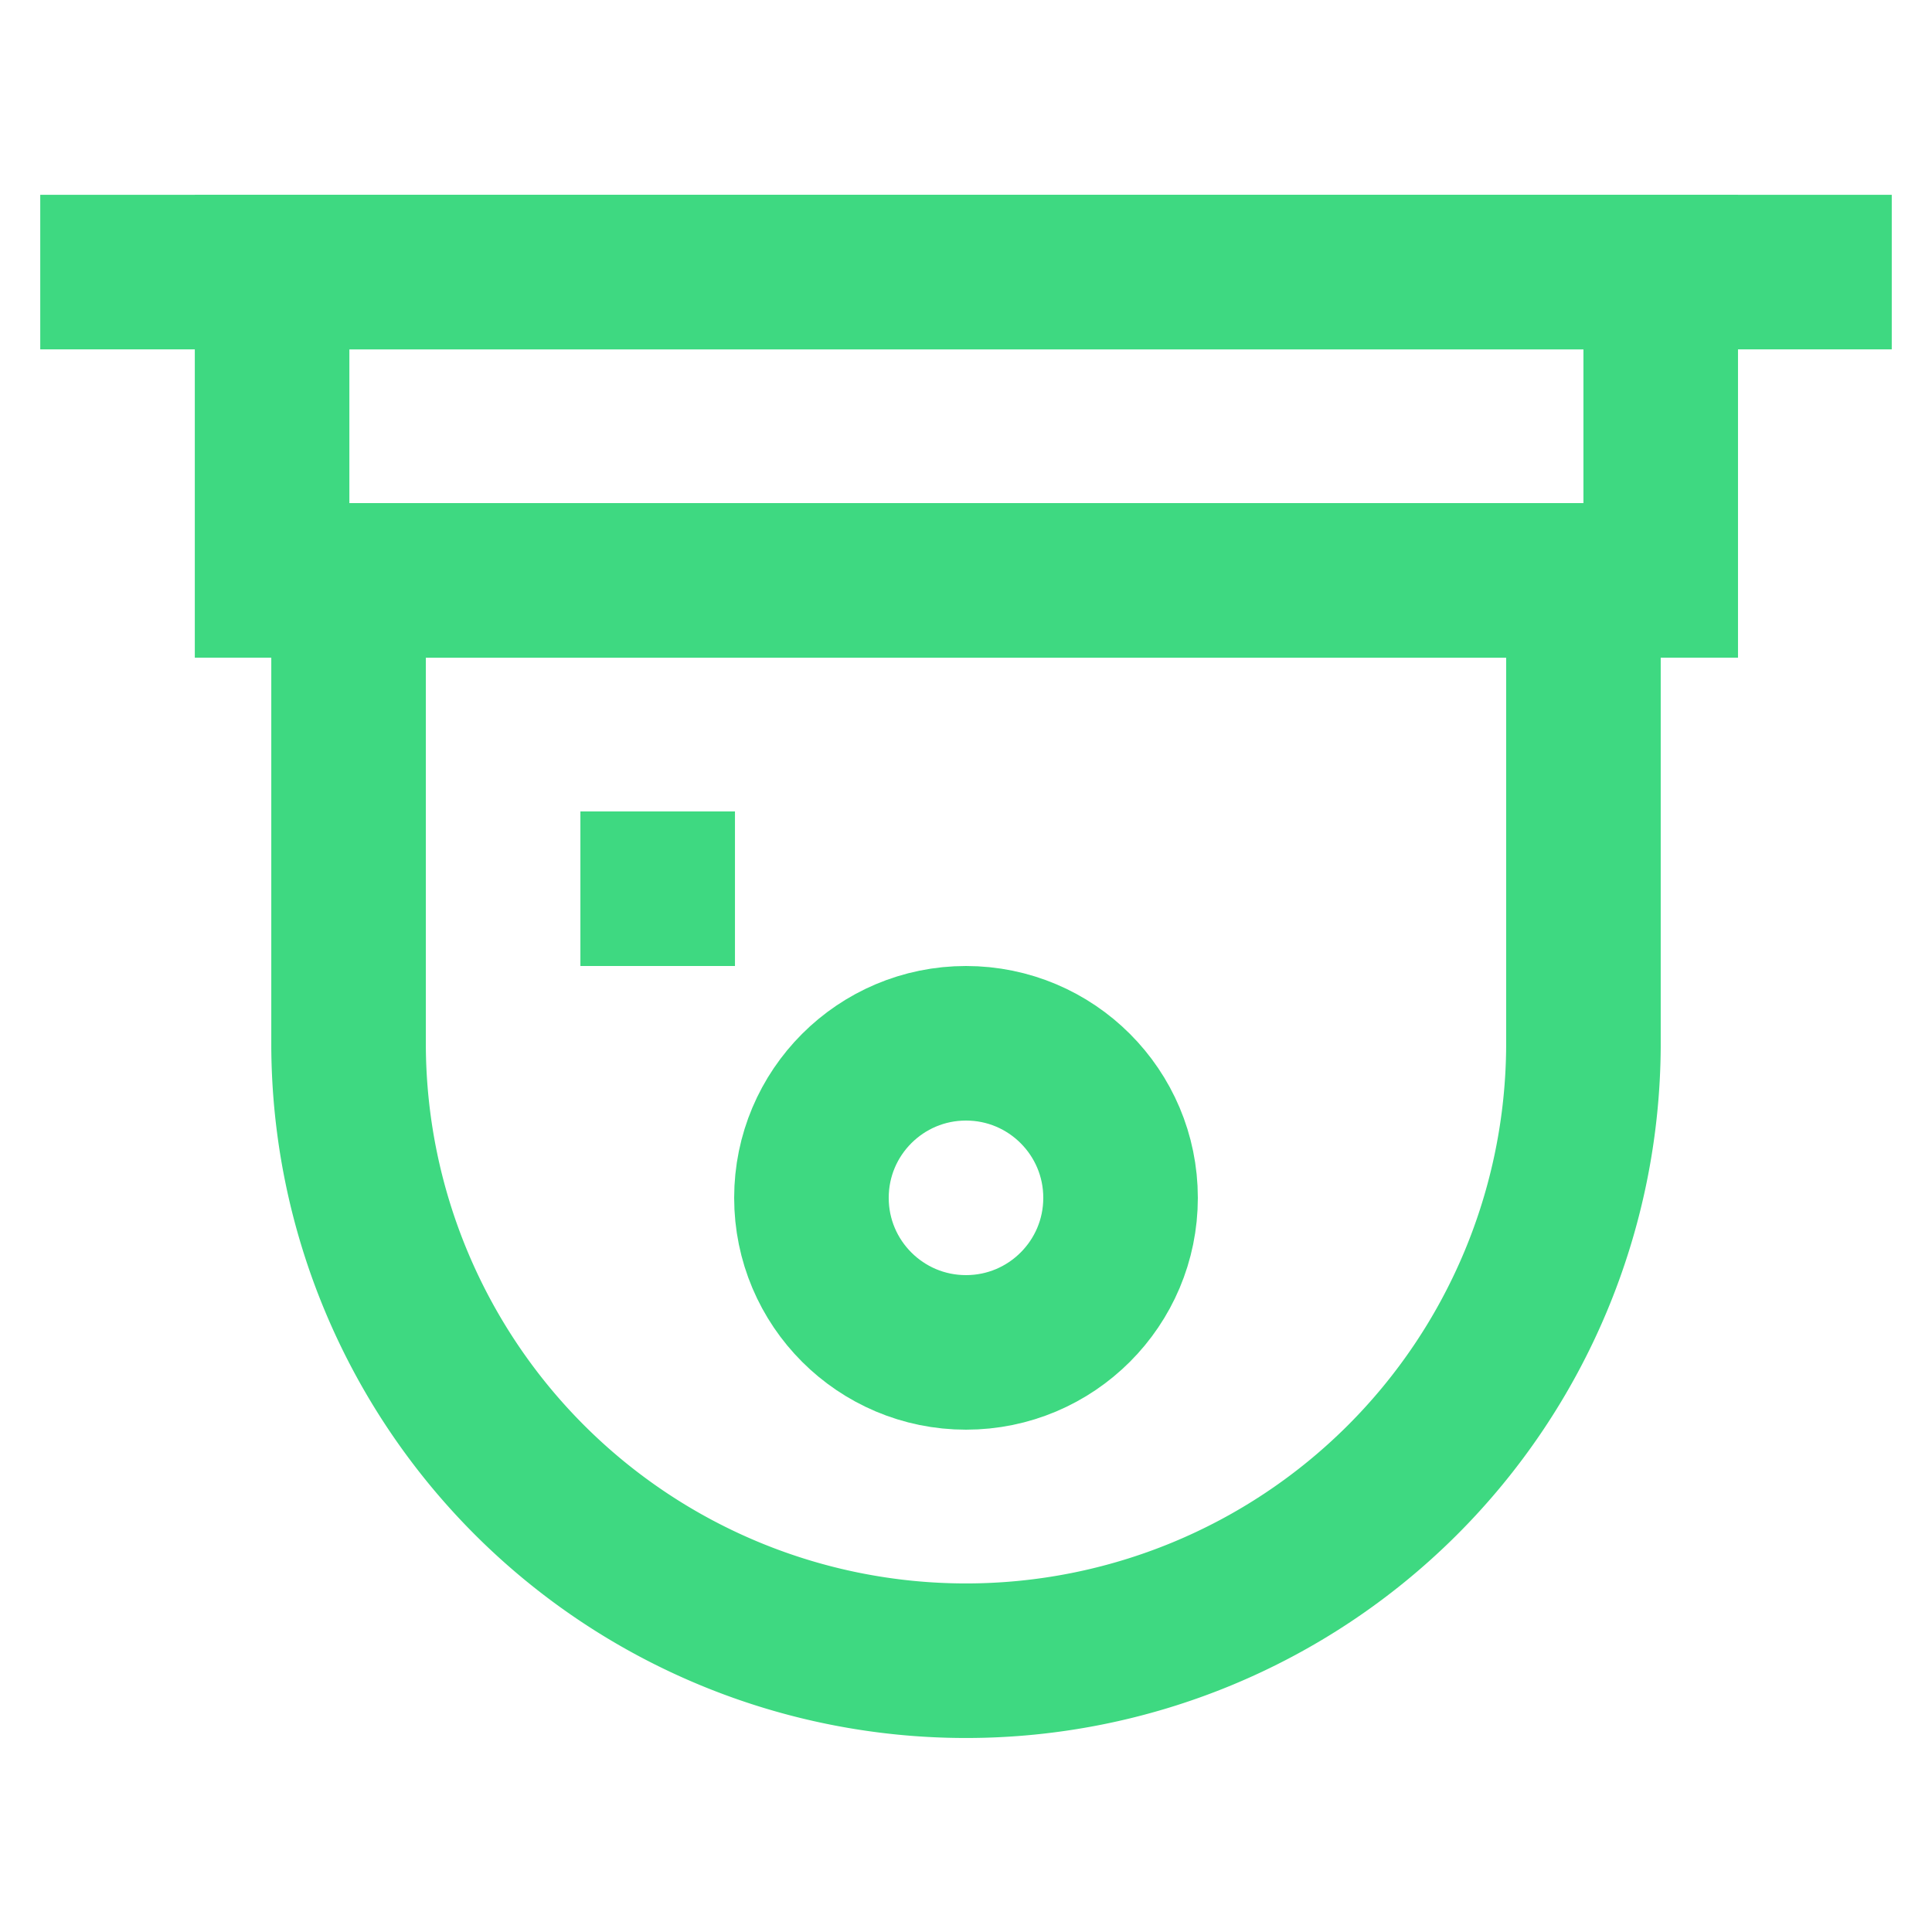
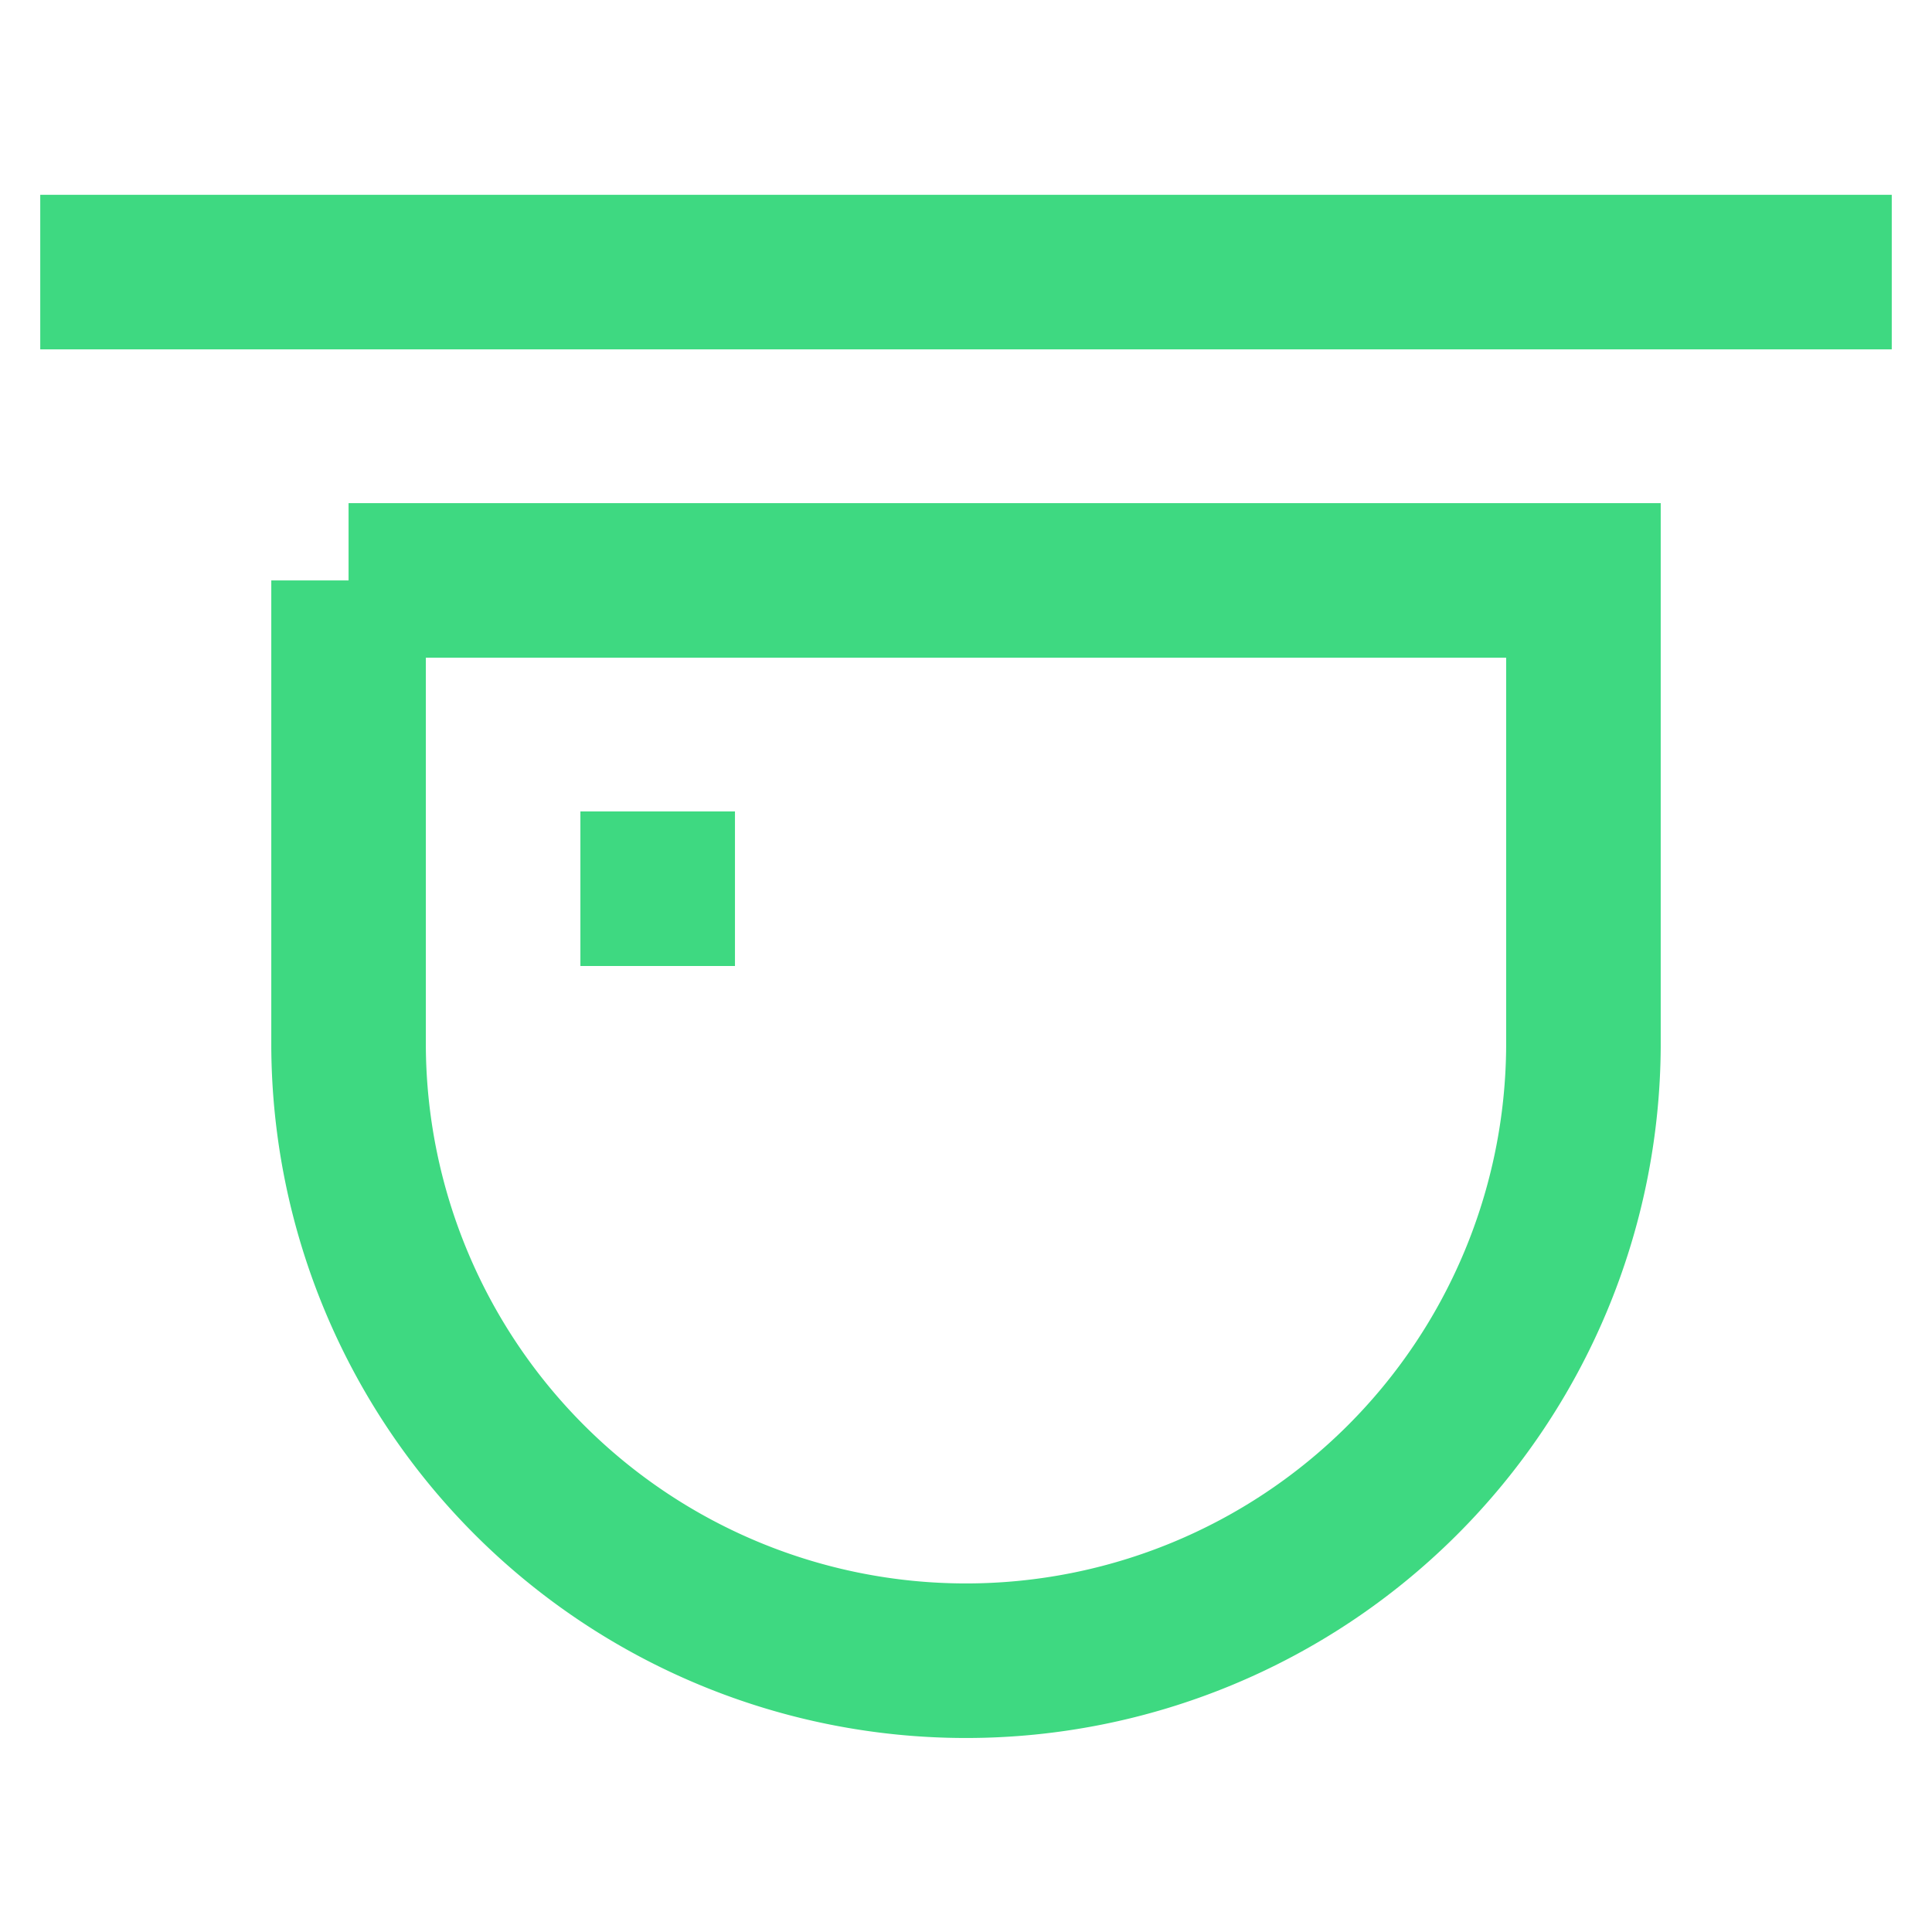
<svg xmlns="http://www.w3.org/2000/svg" width="800px" height="800px" viewBox="0 0 24 24" id="Layer_1" data-name="Layer 1" fill="#3ed981">
  <g id="SVGRepo_bgCarrier" stroke-width="0" />
  <g id="SVGRepo_tracerCarrier" stroke-linecap="round" stroke-linejoin="round" />
  <g id="SVGRepo_iconCarrier">
    <defs>
      <style>.cls-1{fill:none;stroke:#3ed981;stroke-miterlimit:10;stroke-width:1.92px;}</style>
    </defs>
-     <rect class="cls-1" x="3.38" y="3.38" width="17.25" height="3.83" />
    <line class="cls-1" x1="0.5" y1="3.38" x2="23.5" y2="3.38" />
-     <path class="cls-1" d="M4.33,7.21H19.67a0,0,0,0,1,0,0V13A7.67,7.67,0,0,1,12,20.63h0A7.67,7.67,0,0,1,4.33,13V7.21a0,0,0,0,1,0,0Z" />
-     <circle class="cls-1" cx="12" cy="14.88" r="1.92" />
+     <path class="cls-1" d="M4.33,7.21H19.67a0,0,0,0,1,0,0V13A7.67,7.67,0,0,1,12,20.63h0A7.67,7.67,0,0,1,4.33,13V7.21a0,0,0,0,1,0,0" />
    <line class="cls-1" x1="7.21" y1="11.04" x2="9.13" y2="11.04" />
  </g>
</svg>